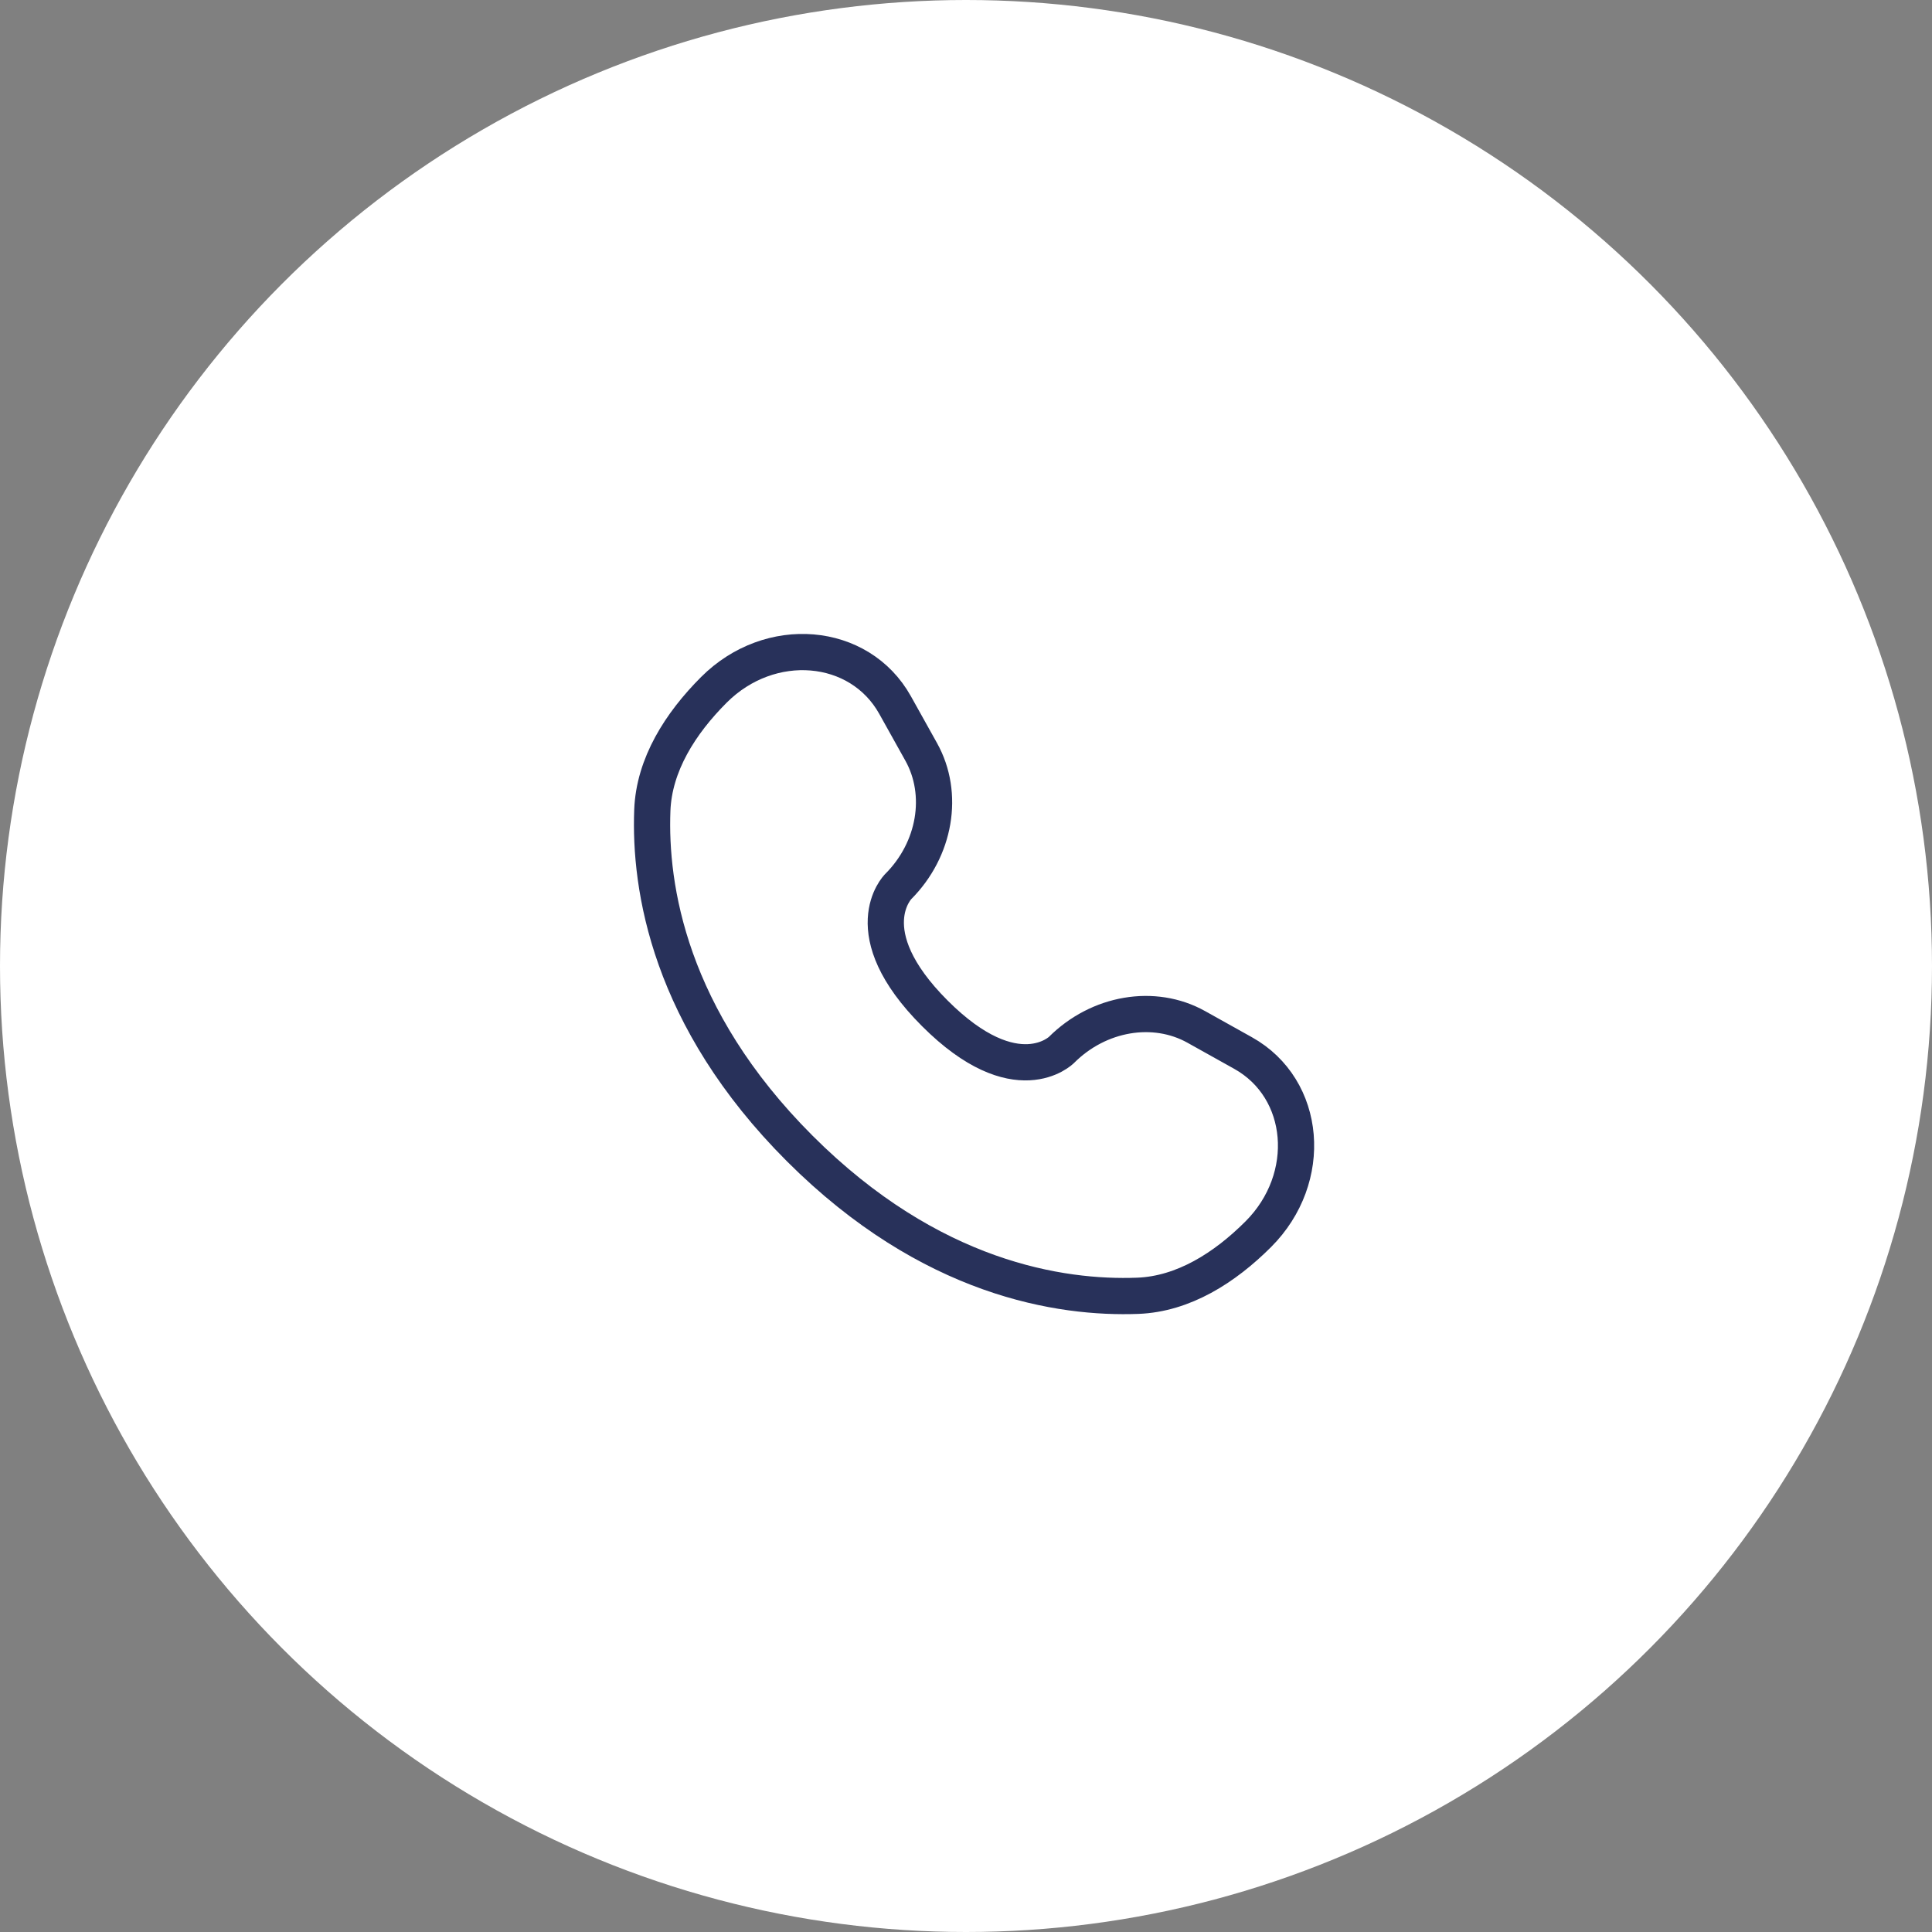
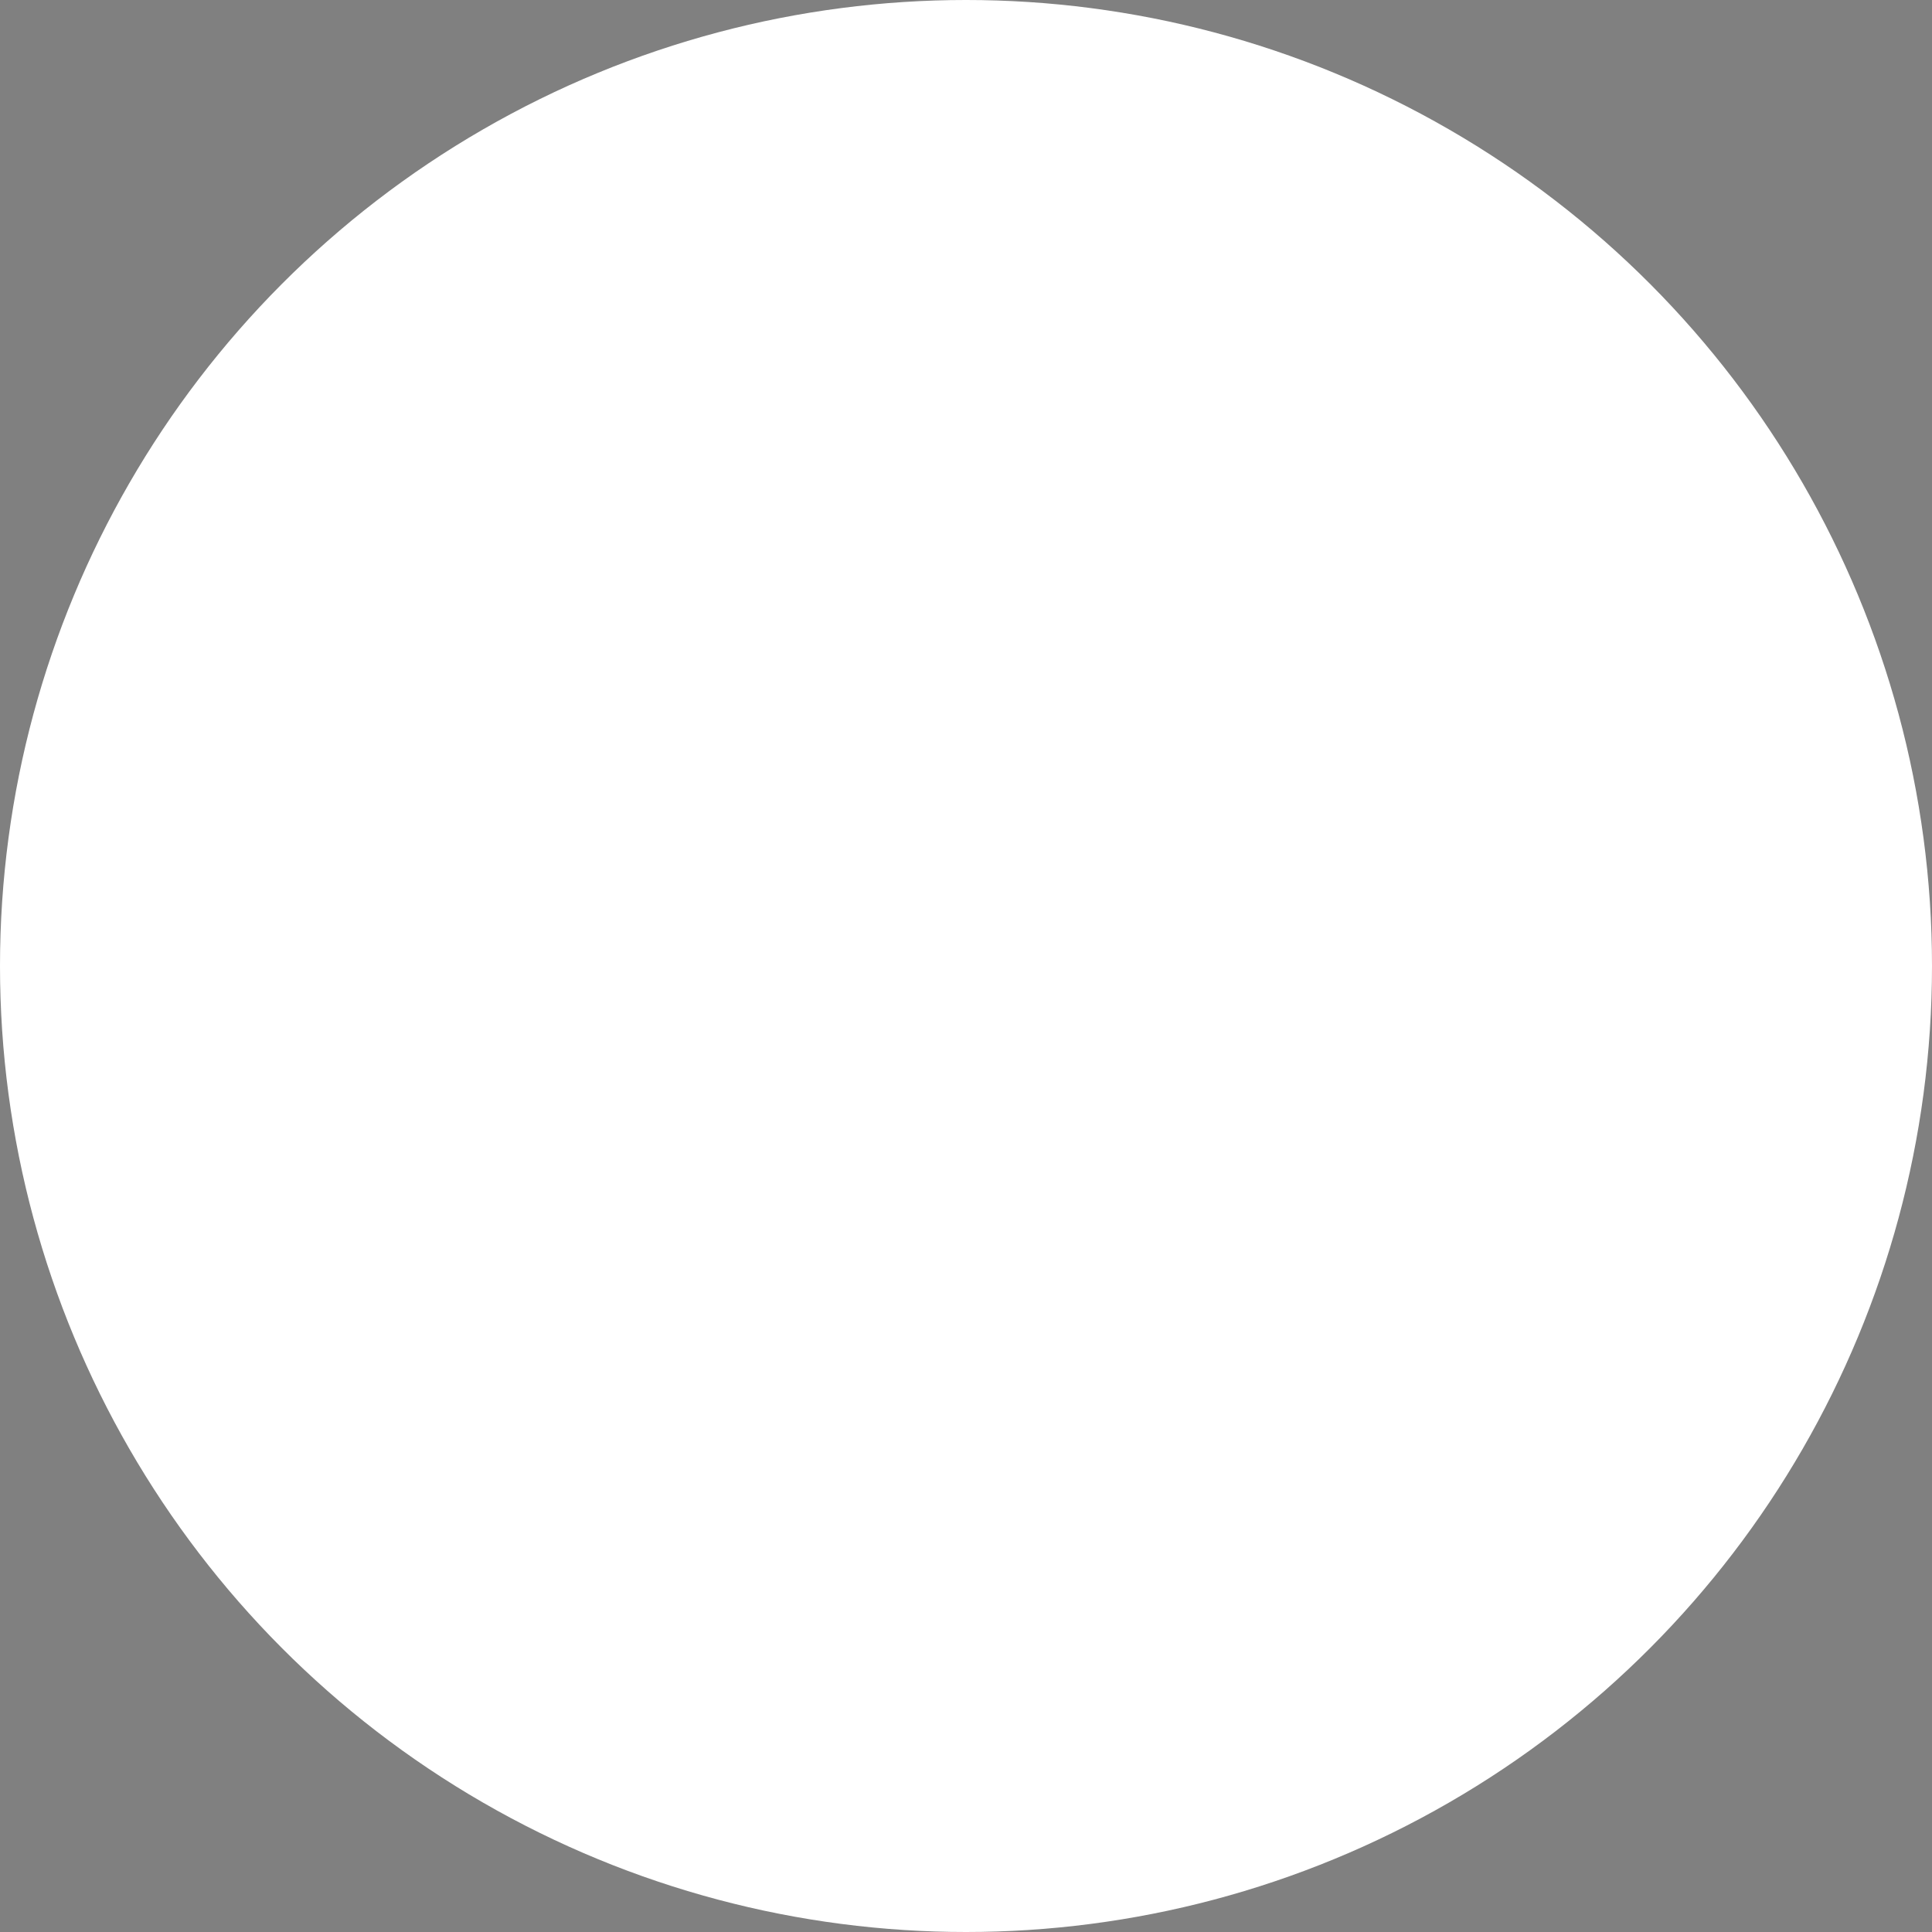
<svg xmlns="http://www.w3.org/2000/svg" width="80" height="80" viewBox="0 0 80 80" fill="none">
  <rect x="0" y="0" width="80" height="80" fill="#808080" stroke="none" />
  <circle cx="40" cy="40" r="40" fill="white" />
-   <path d="M37.063 29.194L38.144 31.132C39.12 32.881 38.729 35.175 37.191 36.713C37.191 36.713 35.327 38.578 38.708 41.959C42.087 45.339 43.954 43.475 43.954 43.475C45.491 41.938 47.786 41.546 49.535 42.522L51.473 43.604C54.114 45.078 54.426 48.782 52.105 51.104C50.71 52.499 49.001 53.584 47.111 53.656C43.931 53.776 38.531 52.971 33.113 47.554C27.695 42.136 26.89 36.735 27.011 33.555C27.082 31.666 28.168 29.957 29.563 28.562C31.885 26.241 35.589 26.552 37.063 29.194Z" stroke="#28315A" stroke-width="1.5" stroke-linecap="round" />
</svg>